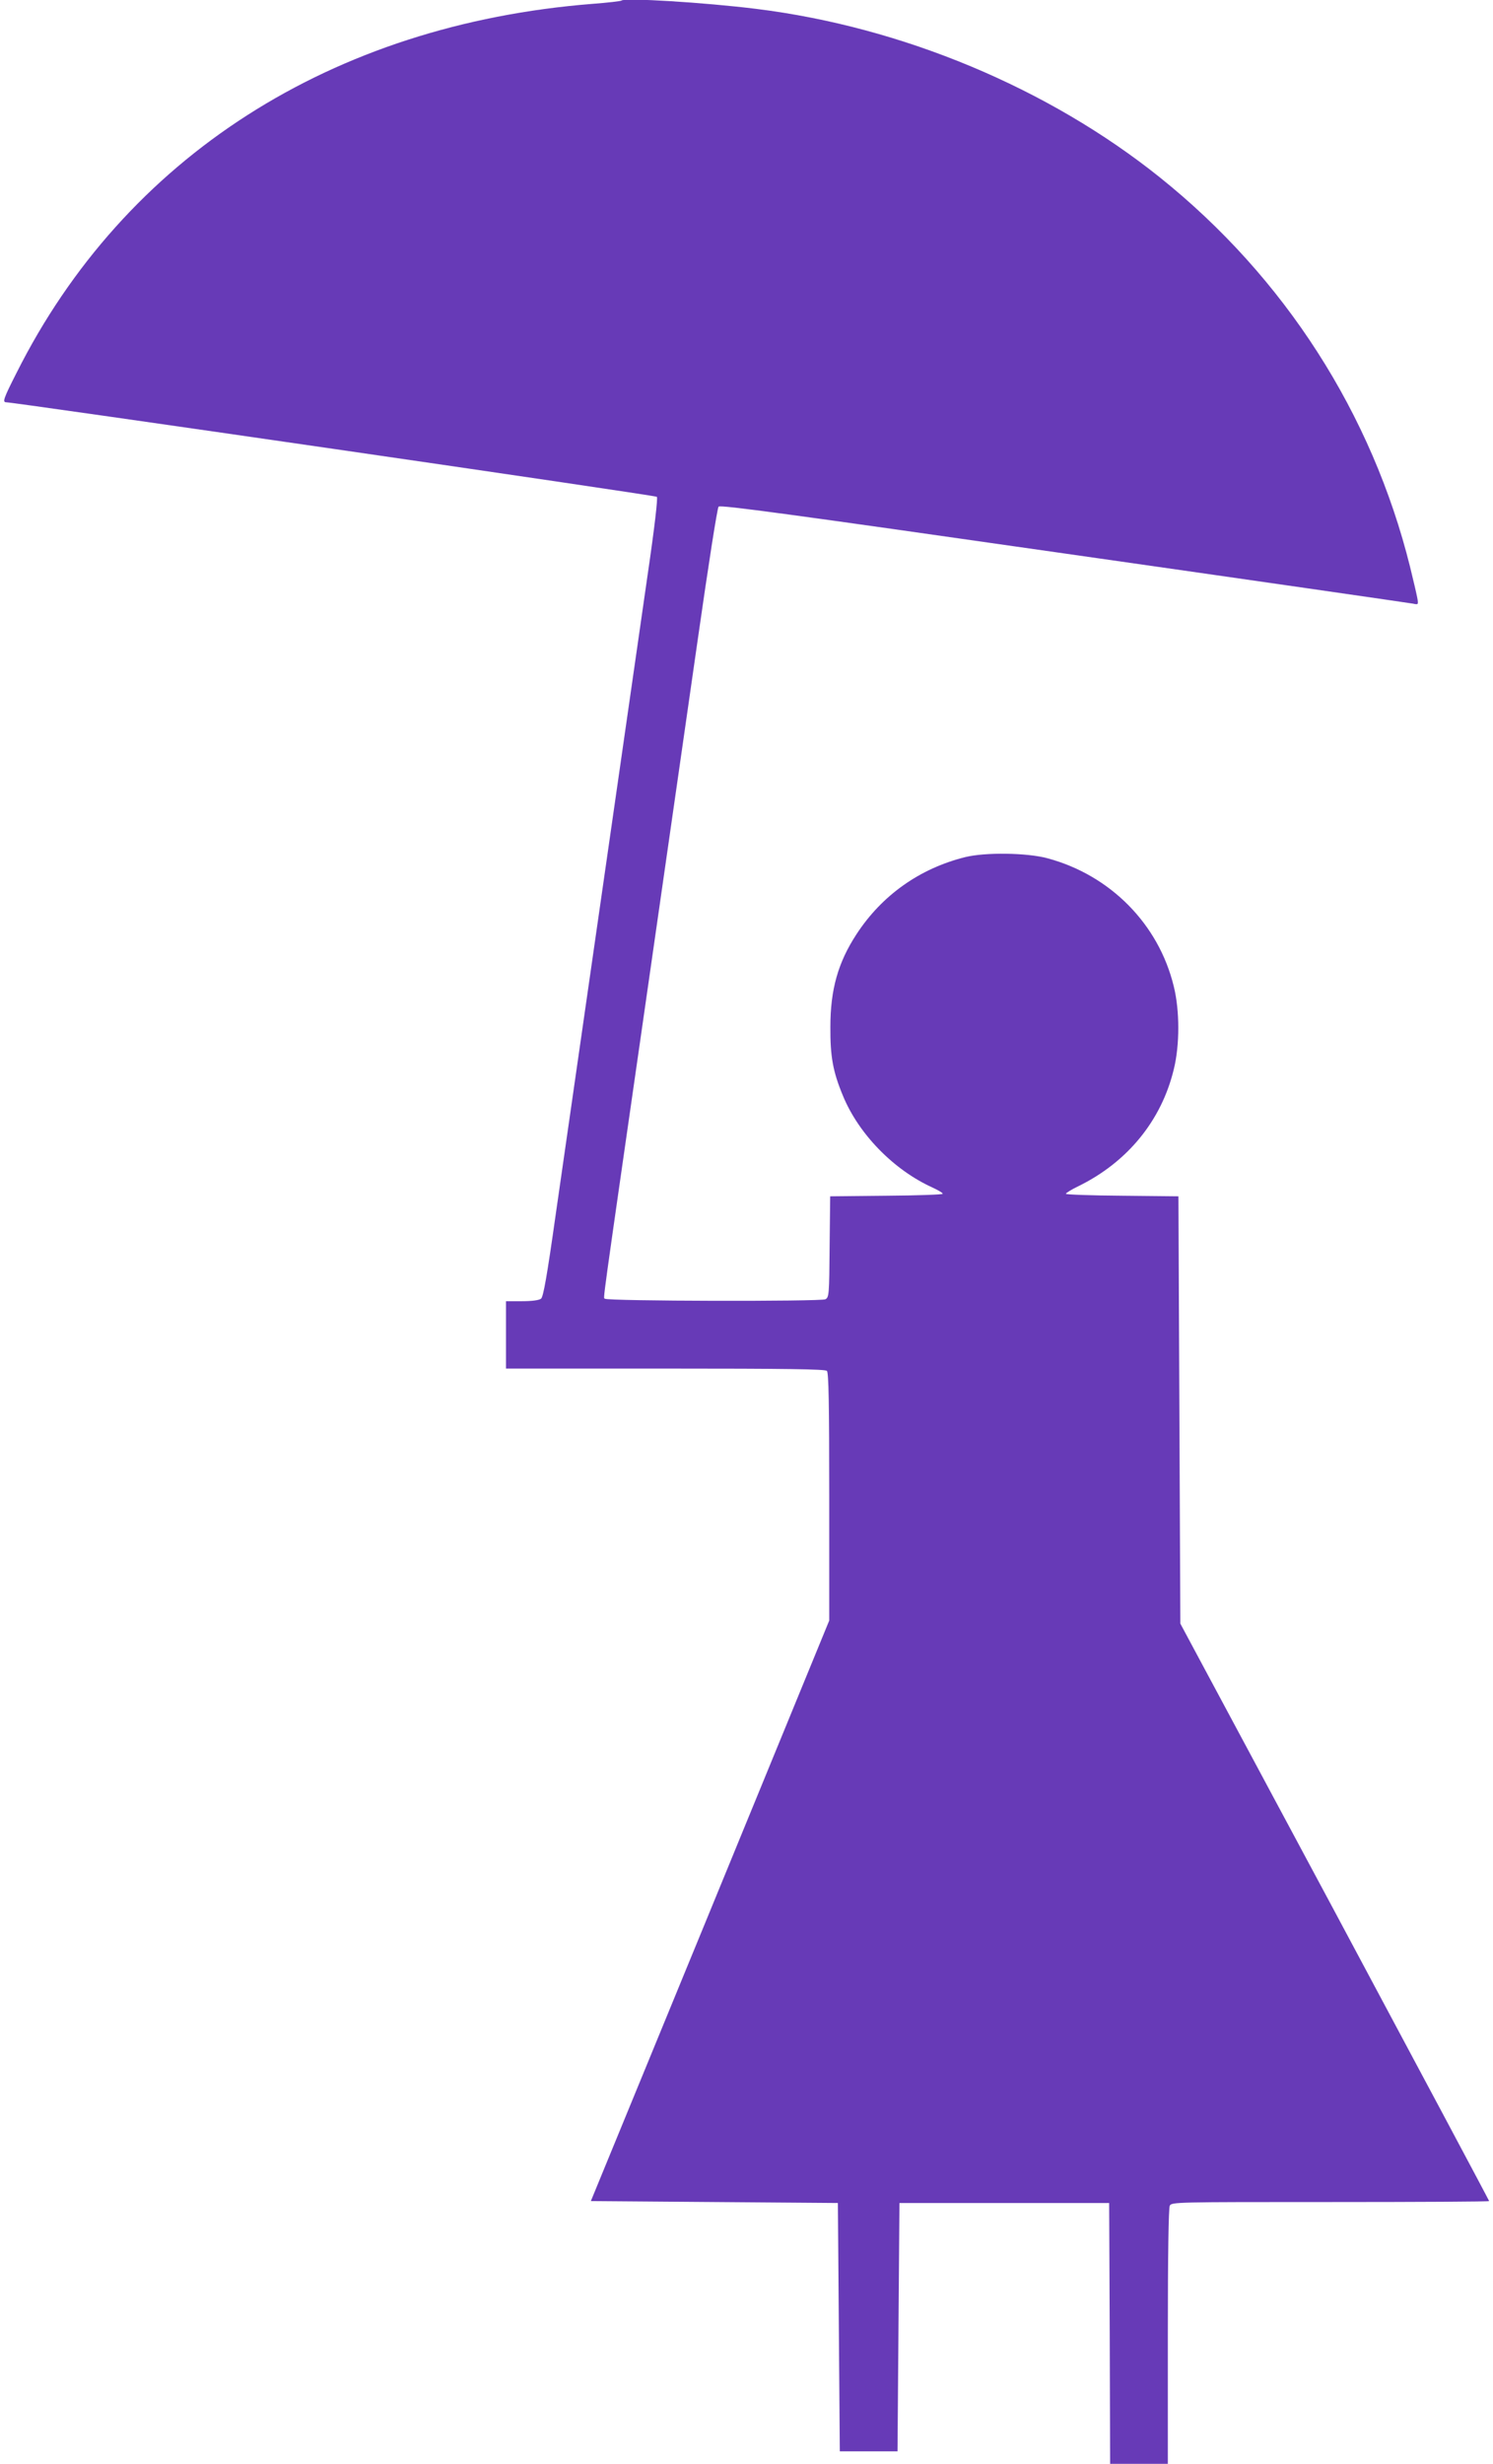
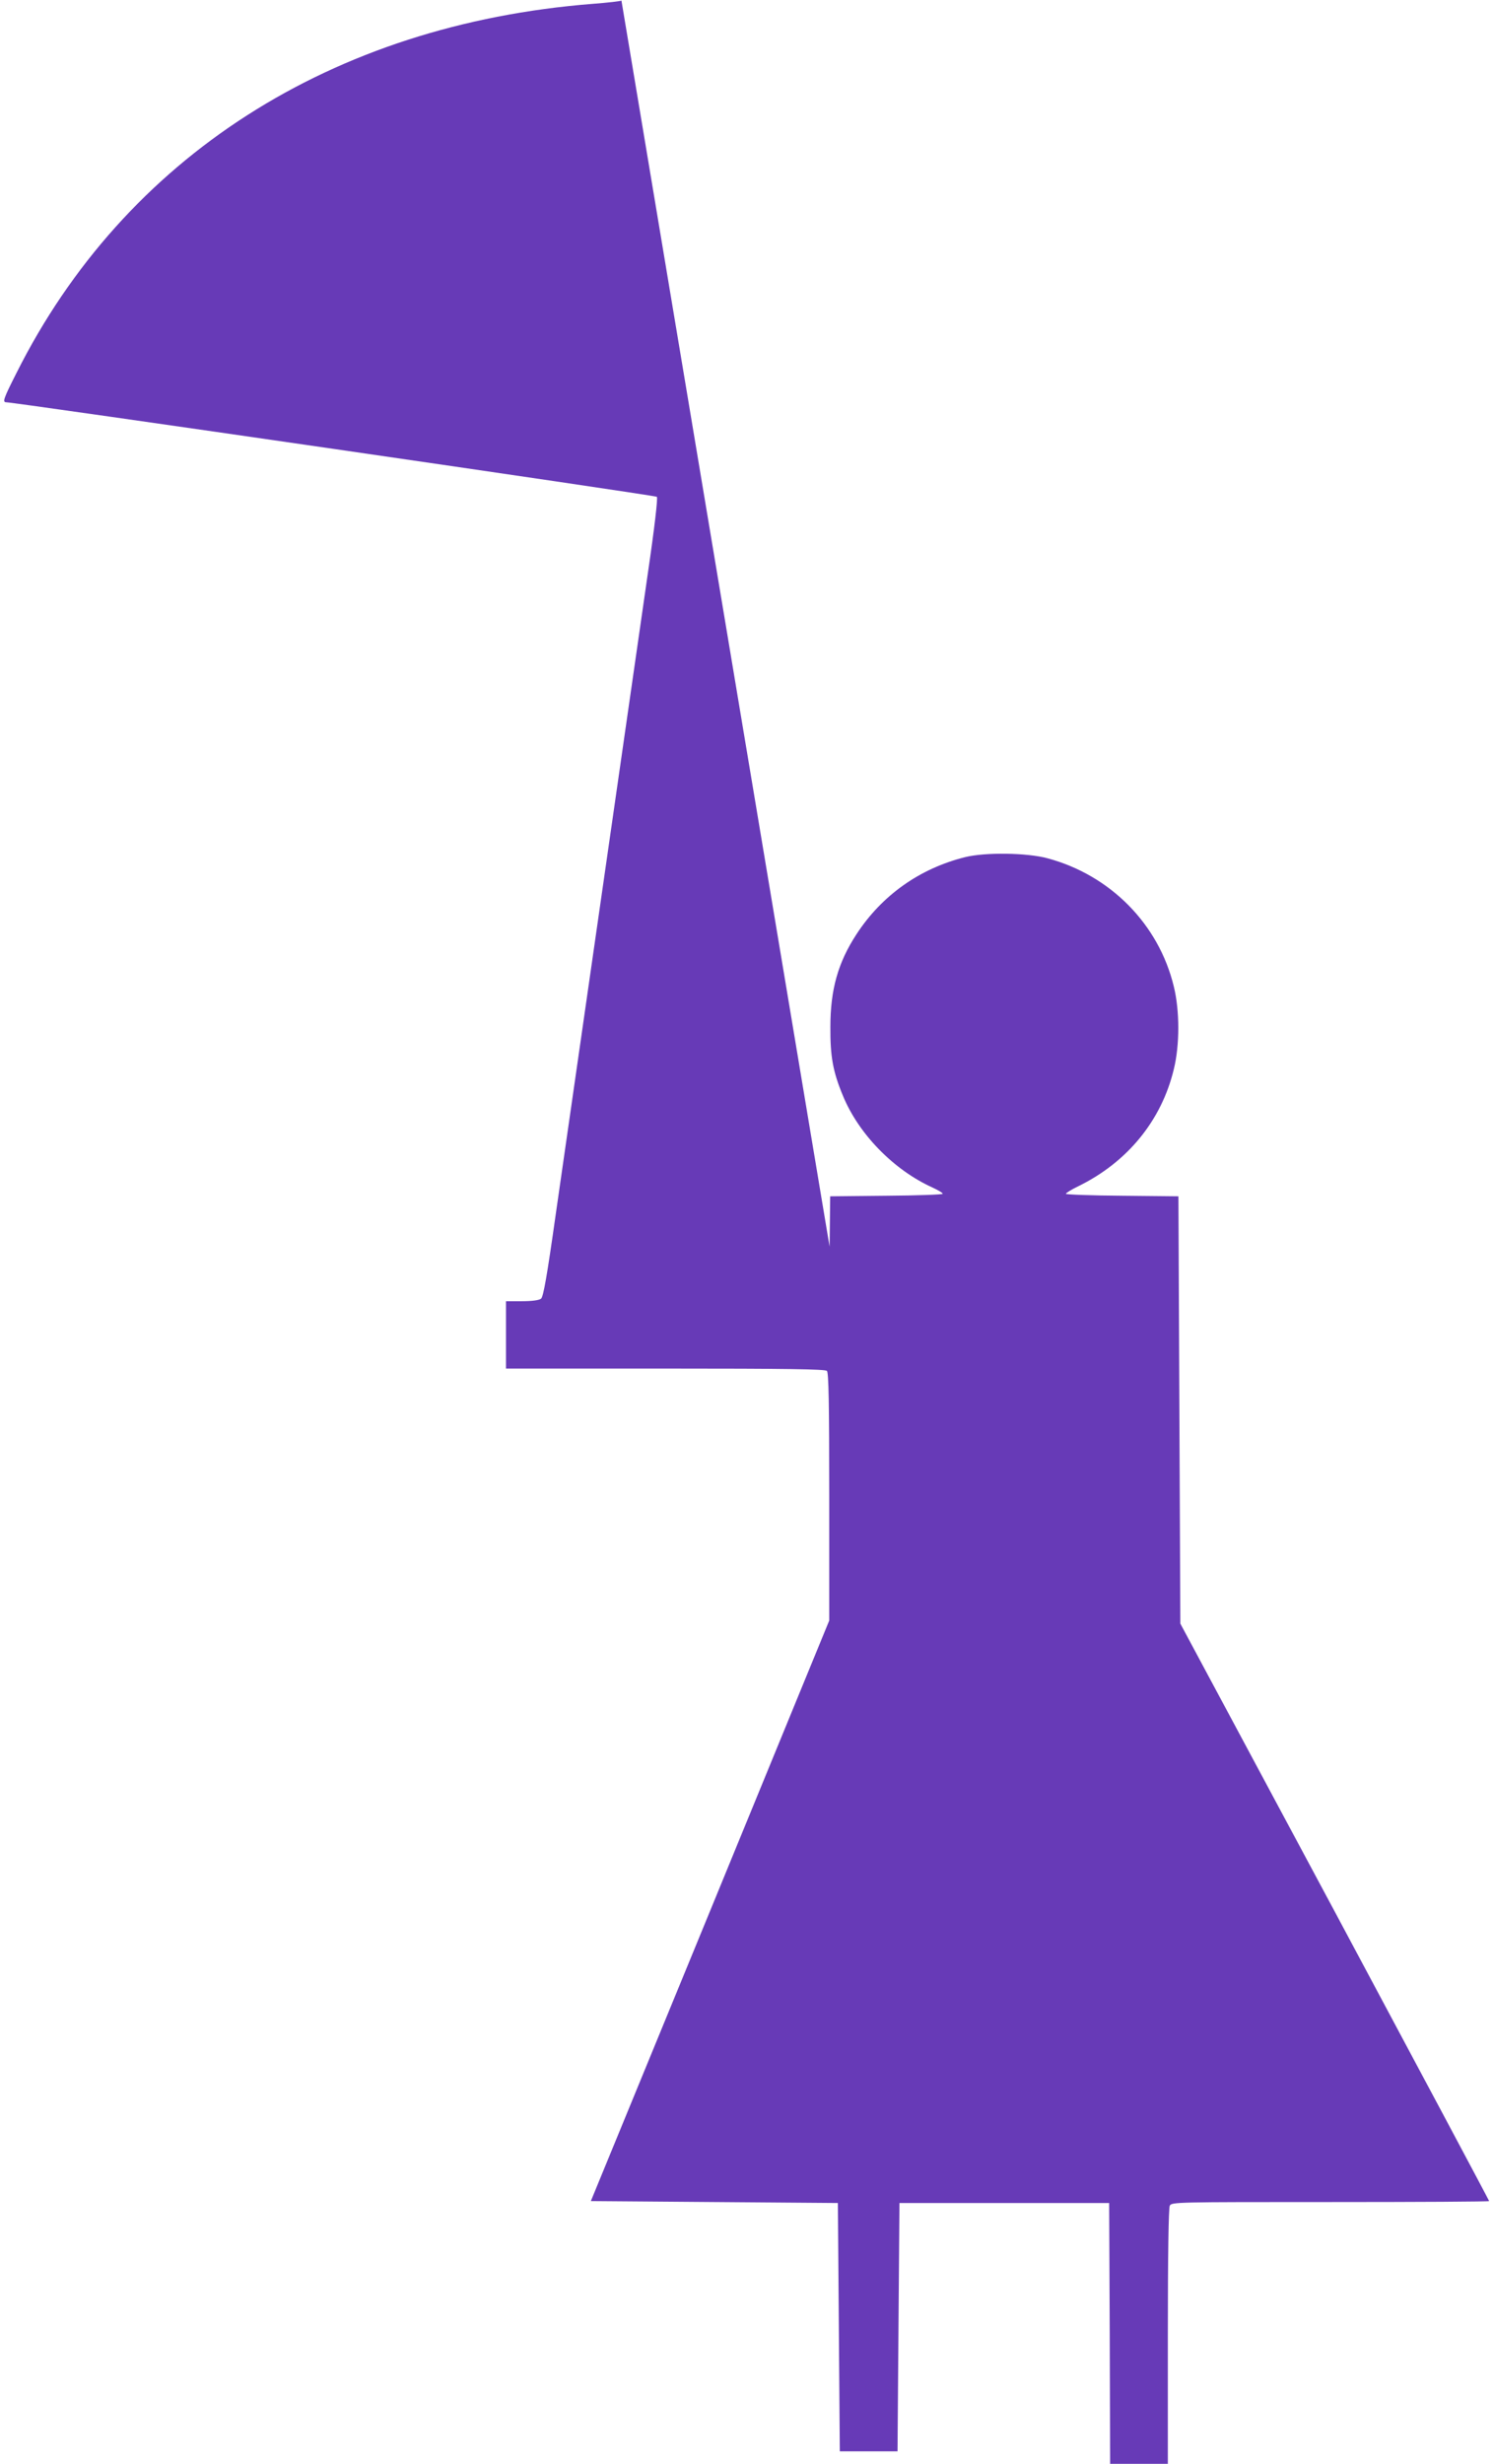
<svg xmlns="http://www.w3.org/2000/svg" version="1.0" width="776pt" height="1280pt" viewBox="0 0 776 1280" preserveAspectRatio="xMidYMid meet">
  <g transform="translate(0,1280) scale(0.1,-0.1)" fill="#673ab7" stroke="none">
-     <path d="M3230 12797 c-3 -3 -70 -11 -150 -17 -1356 -107 -2432 -796 -2995 -1919 -68 -134 -73 -151 -52 -151 42 0 3374 -483 3381 -491 6 -5 -12 -161 -48 -406 -141 -979 -421 -2927 -477 -3318 -46 -326 -65 -433 -77 -442 -10 -8 -48 -13 -99 -13 l-83 0 0 -175 0 -175 828 0 c631 0 831 -3 840 -12 9 -9 12 -168 12 -655 l0 -642 -619 -1508 -620 -1508 642 -5 642 -5 5 -645 5 -645 150 0 150 0 5 645 5 645 545 0 545 0 3 -677 2 -678 150 0 150 0 0 661 c0 436 4 667 10 680 10 19 30 19 835 19 454 0 825 2 825 5 0 3 -361 679 -802 1503 l-803 1497 -5 1110 -5 1110 -292 3 c-161 1 -293 6 -293 10 0 4 30 23 68 41 253 125 429 340 493 606 31 125 31 305 0 430 -78 323 -329 578 -656 666 -106 29 -325 32 -429 6 -236 -59 -432 -198 -564 -400 -96 -147 -136 -287 -136 -482 -1 -153 13 -232 65 -357 82 -200 265 -387 467 -478 28 -13 52 -27 52 -32 0 -4 -132 -9 -292 -10 l-293 -3 -3 -262 c-2 -249 -3 -263 -22 -273 -23 -12 -1134 -10 -1146 3 -9 9 -23 -97 206 1497 99 690 224 1559 277 1930 53 371 101 681 108 688 9 10 370 -39 1795 -243 982 -140 1798 -258 1814 -261 28 -6 29 -6 22 32 -4 22 -21 93 -37 159 -198 796 -651 1503 -1300 2023 -579 464 -1339 782 -2099 876 -266 33 -685 59 -700 43z" />
+     <path d="M3230 12797 c-3 -3 -70 -11 -150 -17 -1356 -107 -2432 -796 -2995 -1919 -68 -134 -73 -151 -52 -151 42 0 3374 -483 3381 -491 6 -5 -12 -161 -48 -406 -141 -979 -421 -2927 -477 -3318 -46 -326 -65 -433 -77 -442 -10 -8 -48 -13 -99 -13 l-83 0 0 -175 0 -175 828 0 c631 0 831 -3 840 -12 9 -9 12 -168 12 -655 l0 -642 -619 -1508 -620 -1508 642 -5 642 -5 5 -645 5 -645 150 0 150 0 5 645 5 645 545 0 545 0 3 -677 2 -678 150 0 150 0 0 661 c0 436 4 667 10 680 10 19 30 19 835 19 454 0 825 2 825 5 0 3 -361 679 -802 1503 l-803 1497 -5 1110 -5 1110 -292 3 c-161 1 -293 6 -293 10 0 4 30 23 68 41 253 125 429 340 493 606 31 125 31 305 0 430 -78 323 -329 578 -656 666 -106 29 -325 32 -429 6 -236 -59 -432 -198 -564 -400 -96 -147 -136 -287 -136 -482 -1 -153 13 -232 65 -357 82 -200 265 -387 467 -478 28 -13 52 -27 52 -32 0 -4 -132 -9 -292 -10 l-293 -3 -3 -262 z" />
  </g>
</svg>